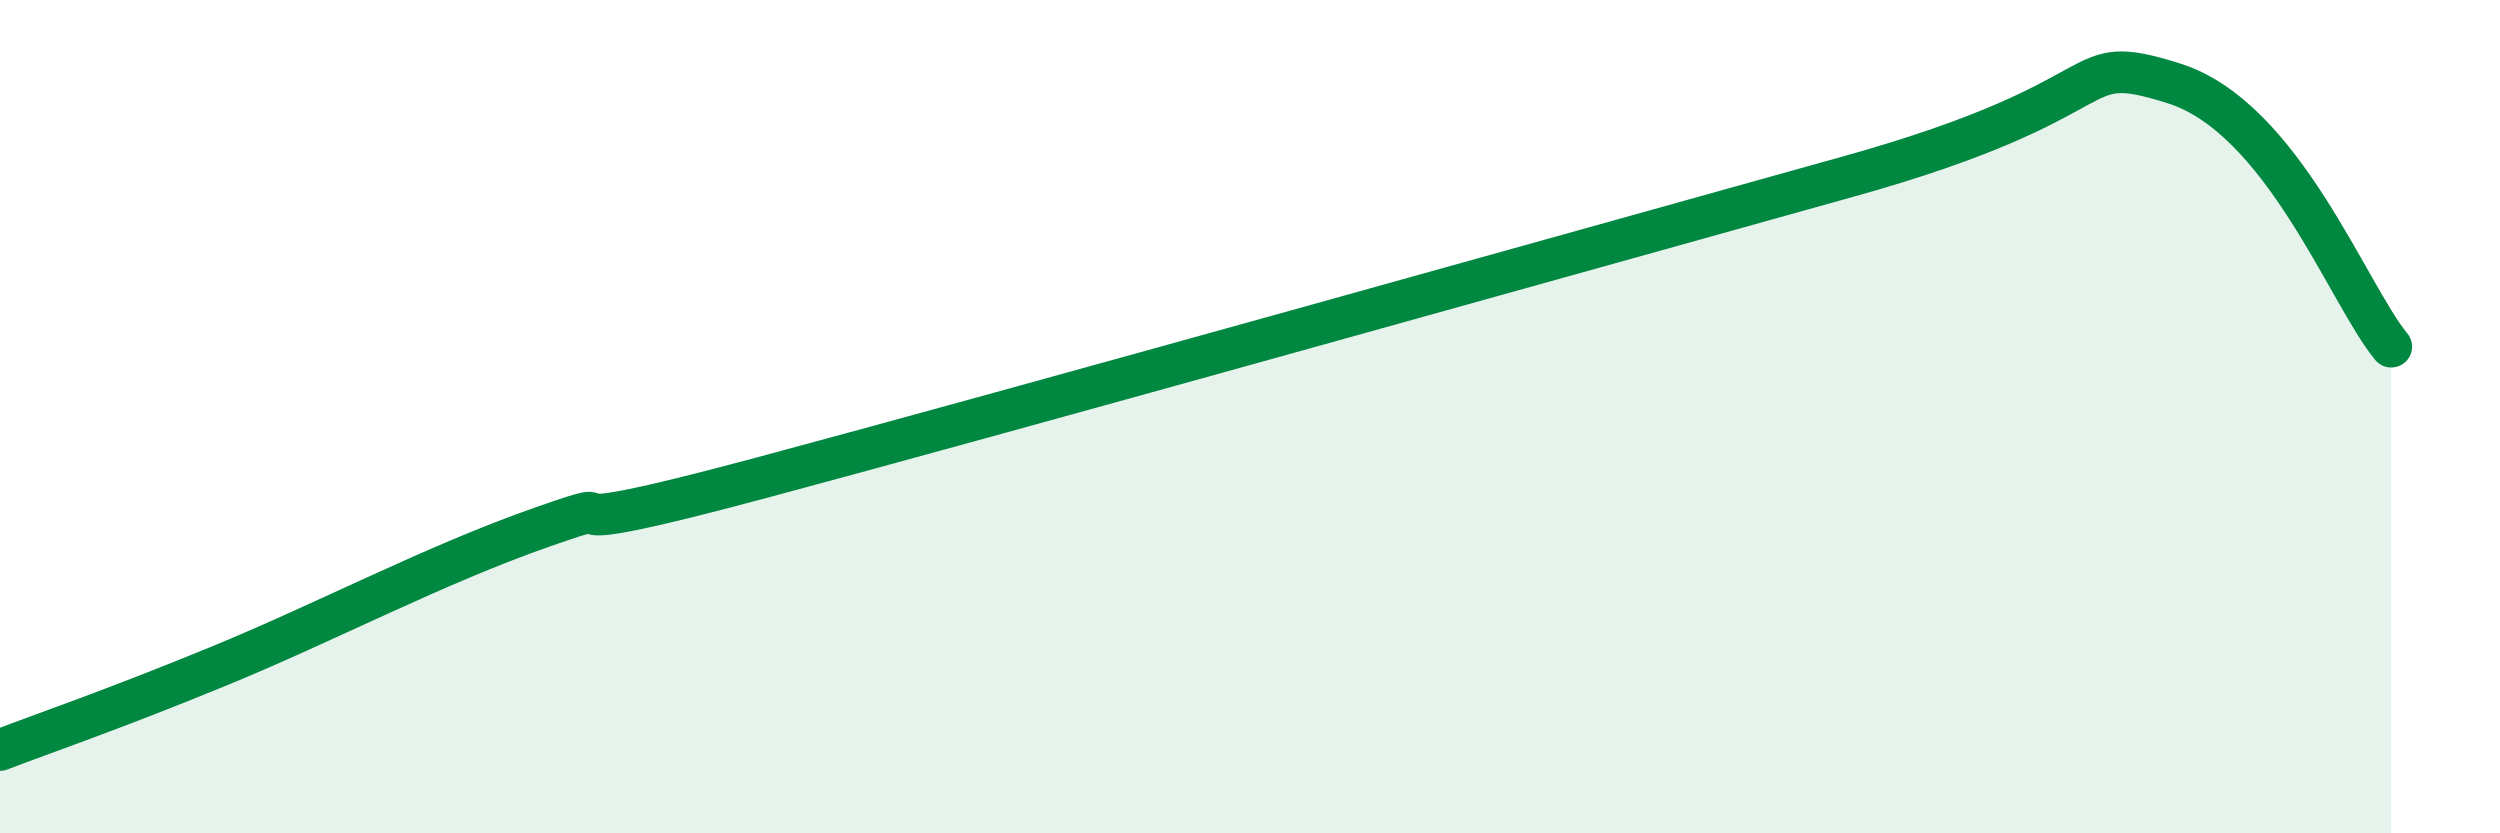
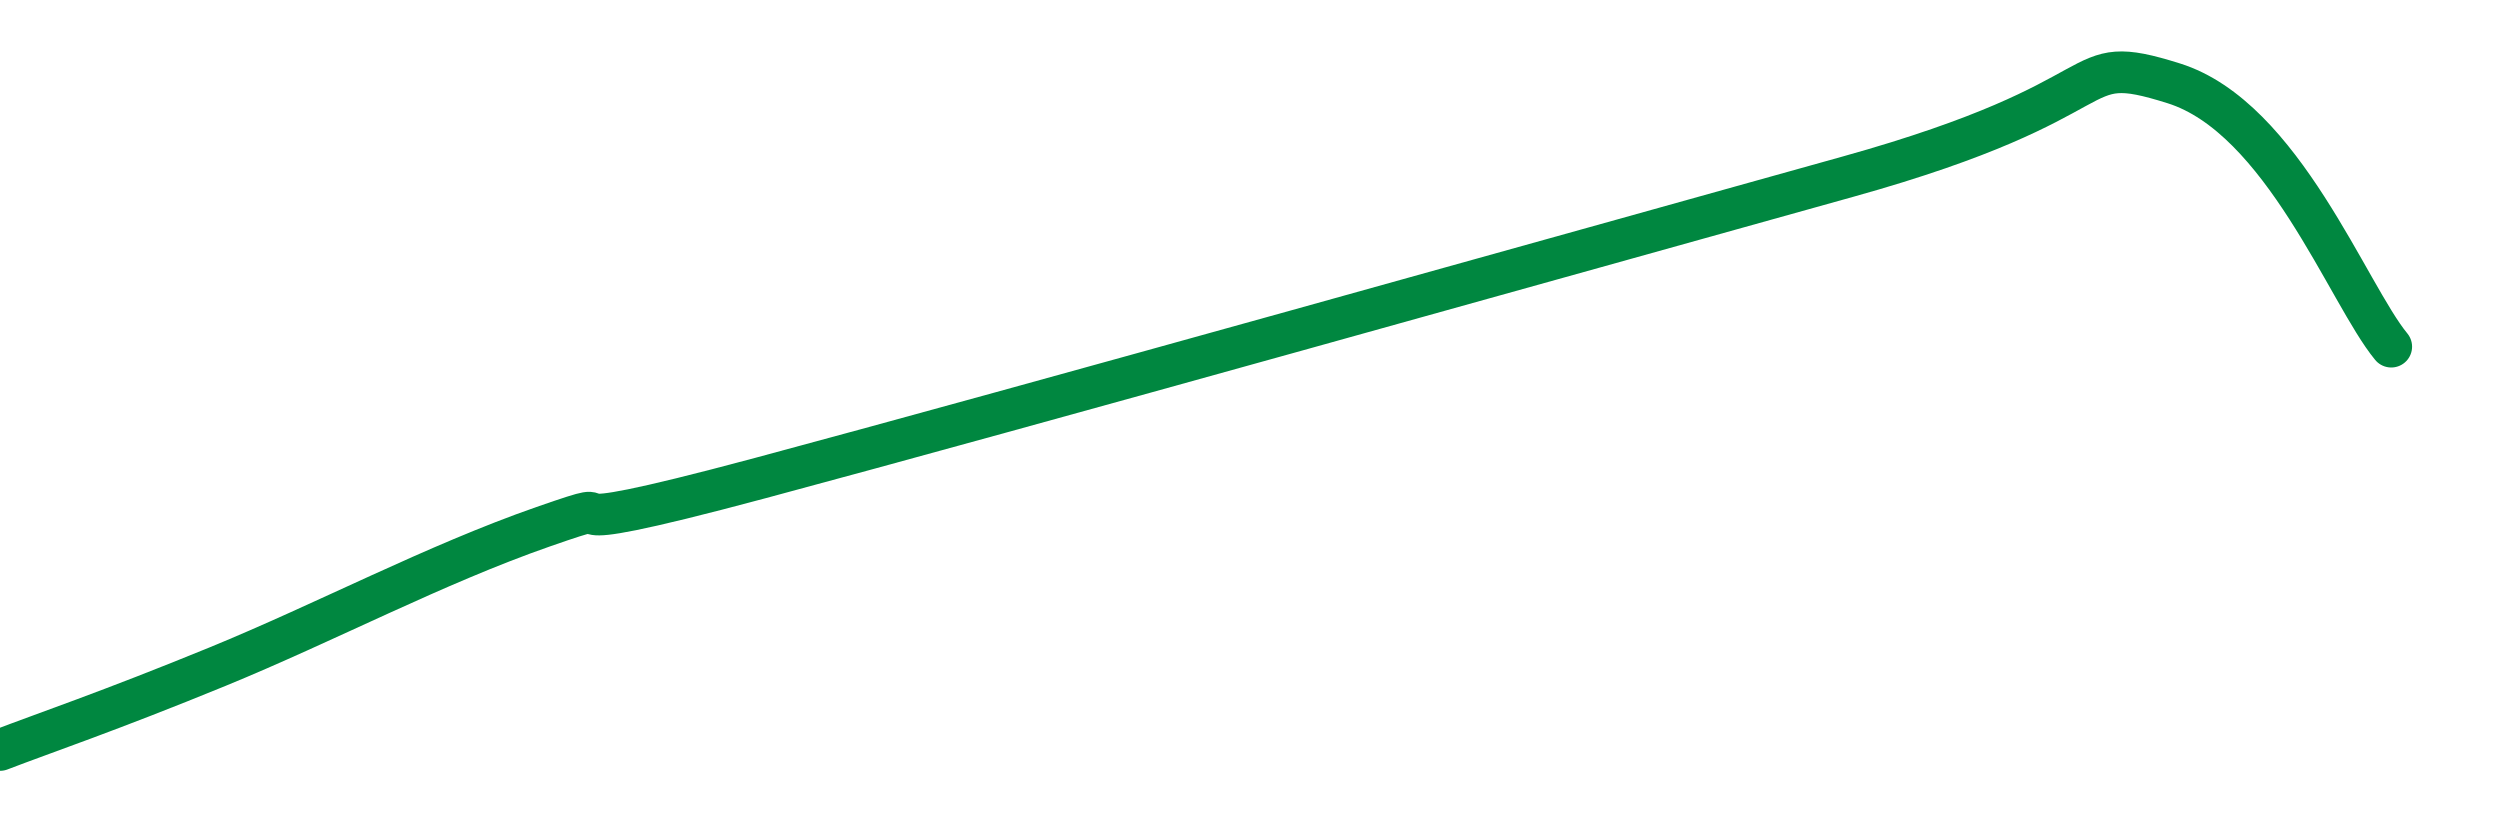
<svg xmlns="http://www.w3.org/2000/svg" width="60" height="20" viewBox="0 0 60 20">
-   <path d="M 0,18 C 1.04,17.6 2.61,17.07 5.22,16 C 7.83,14.93 10.43,13.55 13.04,12.64 C 15.65,11.73 12,13.15 18.26,11.47 C 24.52,9.79 37.57,6.13 44.35,4.24 C 51.13,2.35 49.56,1.18 52.17,2 C 54.78,2.82 56.35,7.06 57.39,8.32L57.39 20L0 20Z" fill="#008740" opacity="0.1" stroke-linecap="round" stroke-linejoin="round" />
  <path d="M 0,18 C 1.04,17.6 2.61,17.07 5.22,16 C 7.83,14.93 10.43,13.55 13.04,12.64 C 15.65,11.73 12,13.15 18.26,11.47 C 24.52,9.79 37.57,6.13 44.35,4.24 C 51.13,2.35 49.56,1.18 52.17,2 C 54.78,2.82 56.35,7.06 57.39,8.32" stroke="#008740" stroke-width="1" fill="none" stroke-linecap="round" stroke-linejoin="round" />
</svg>